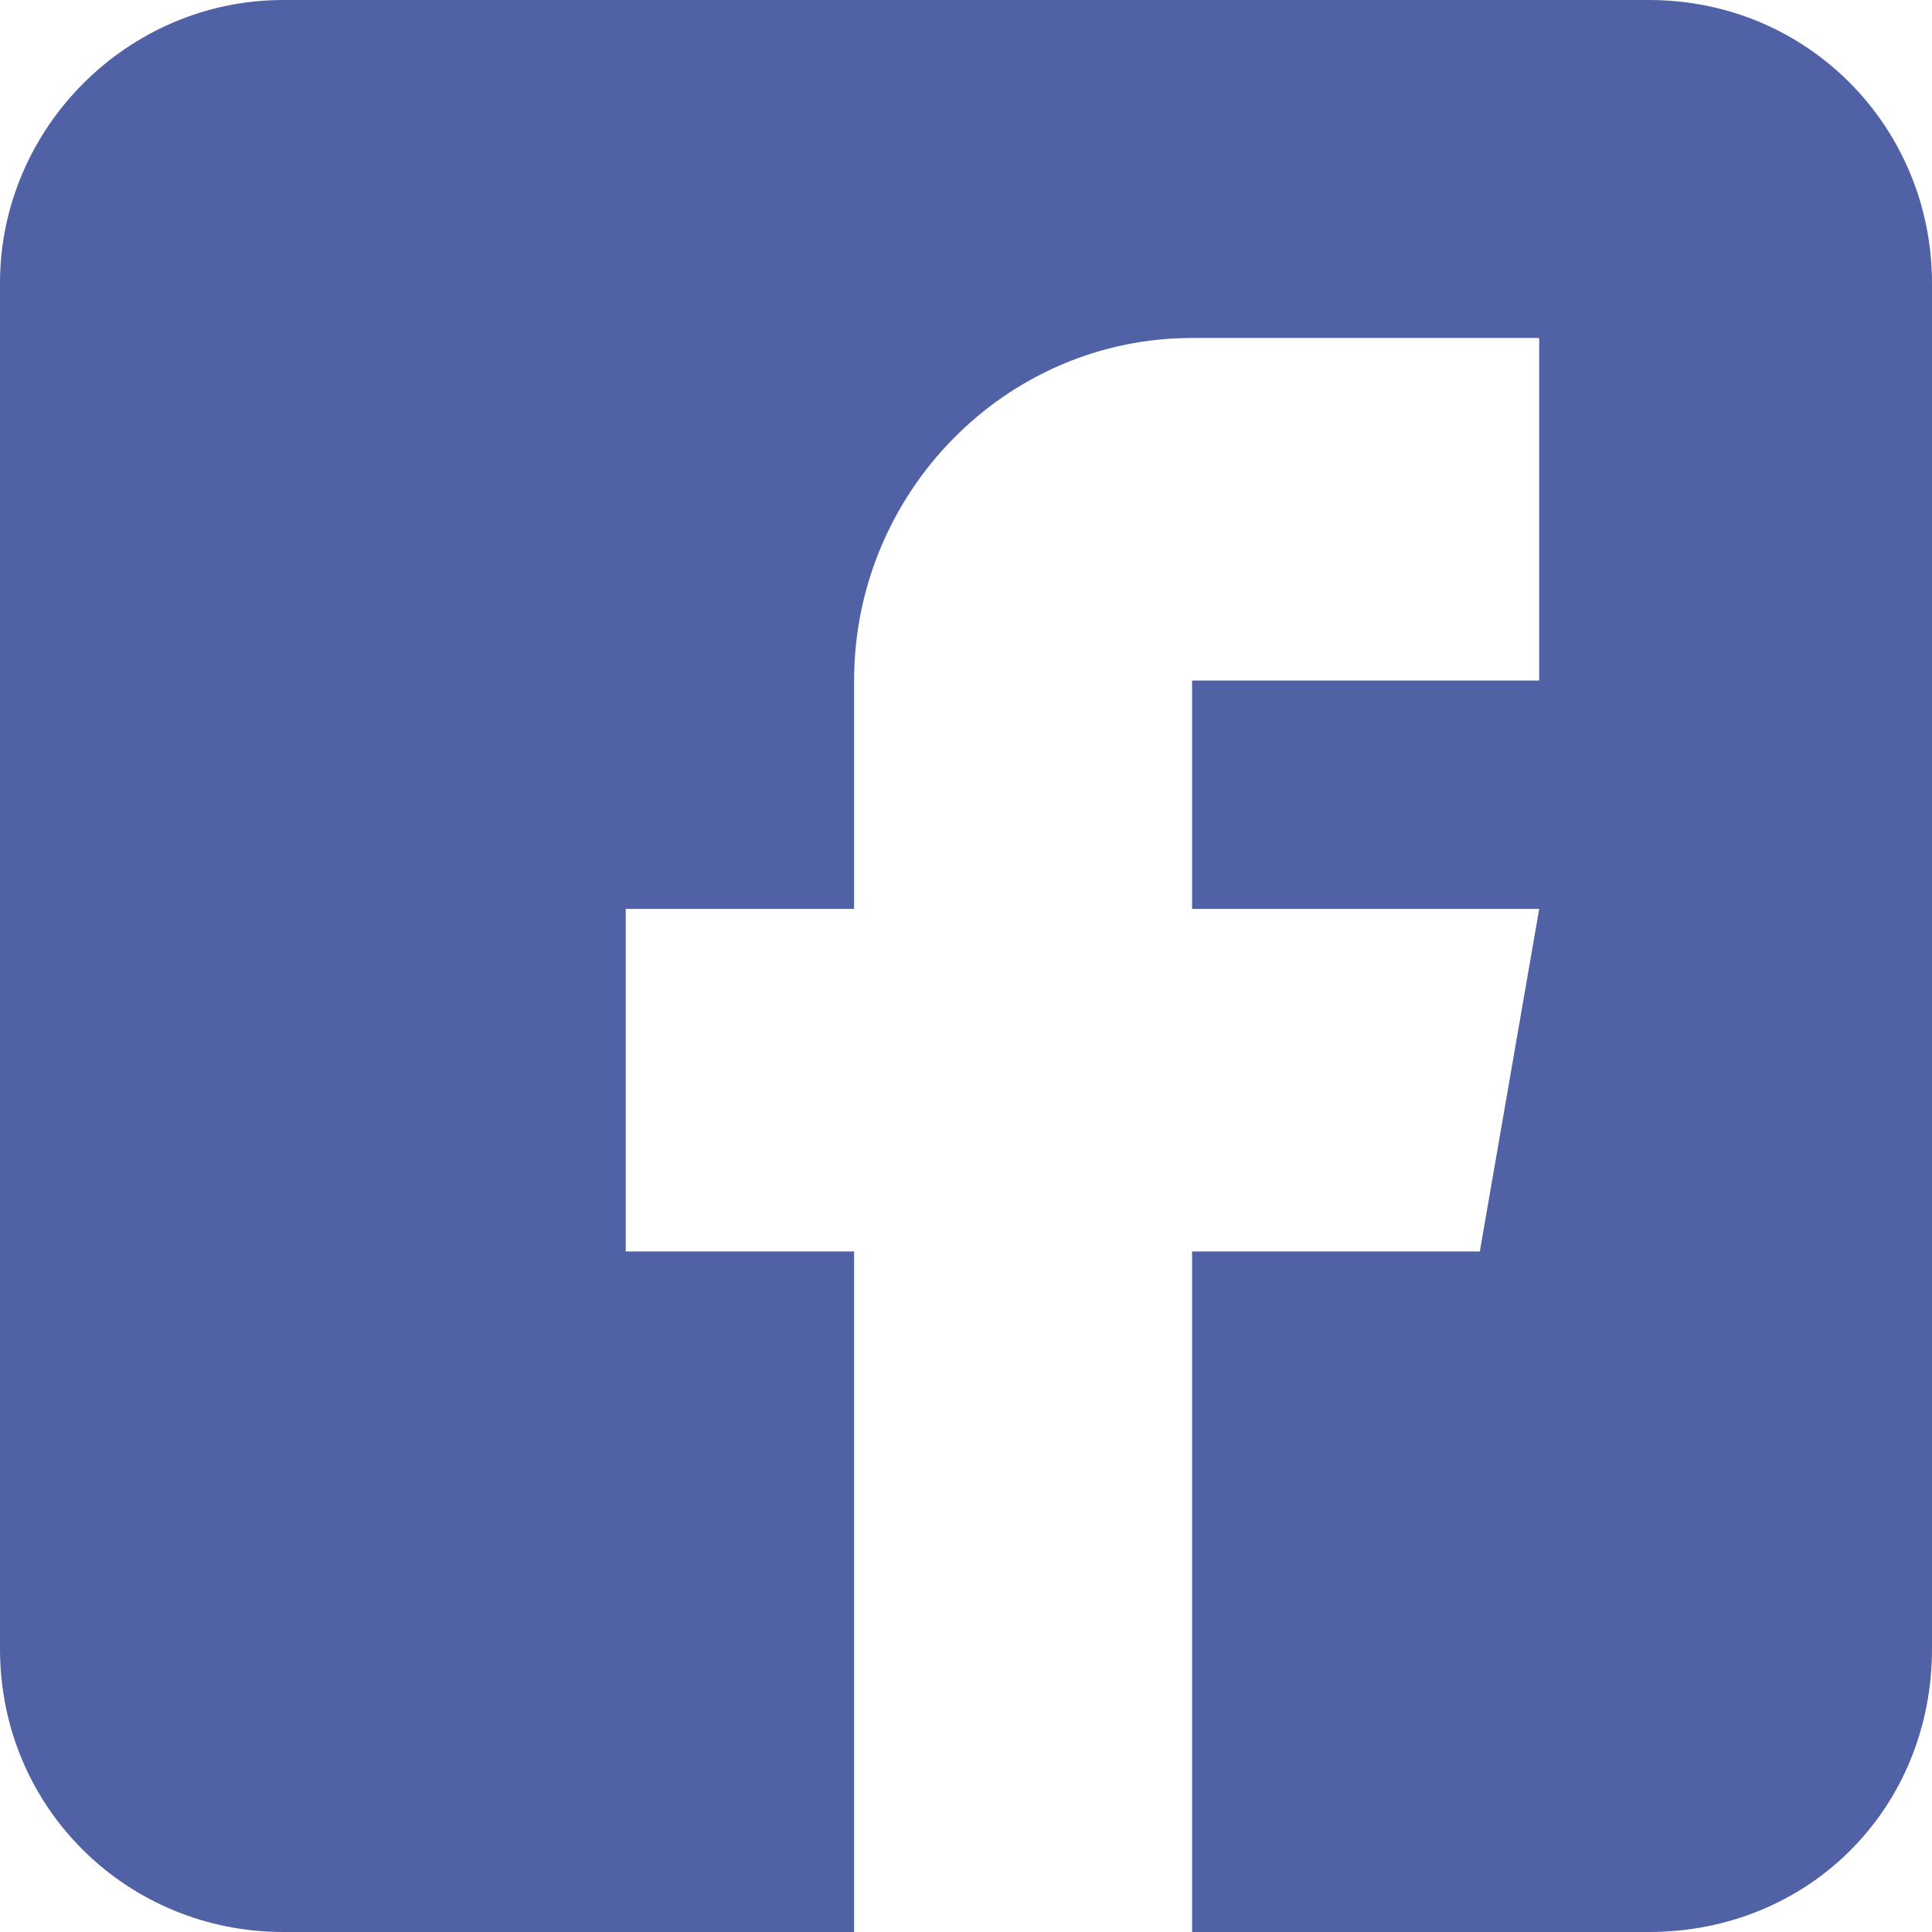
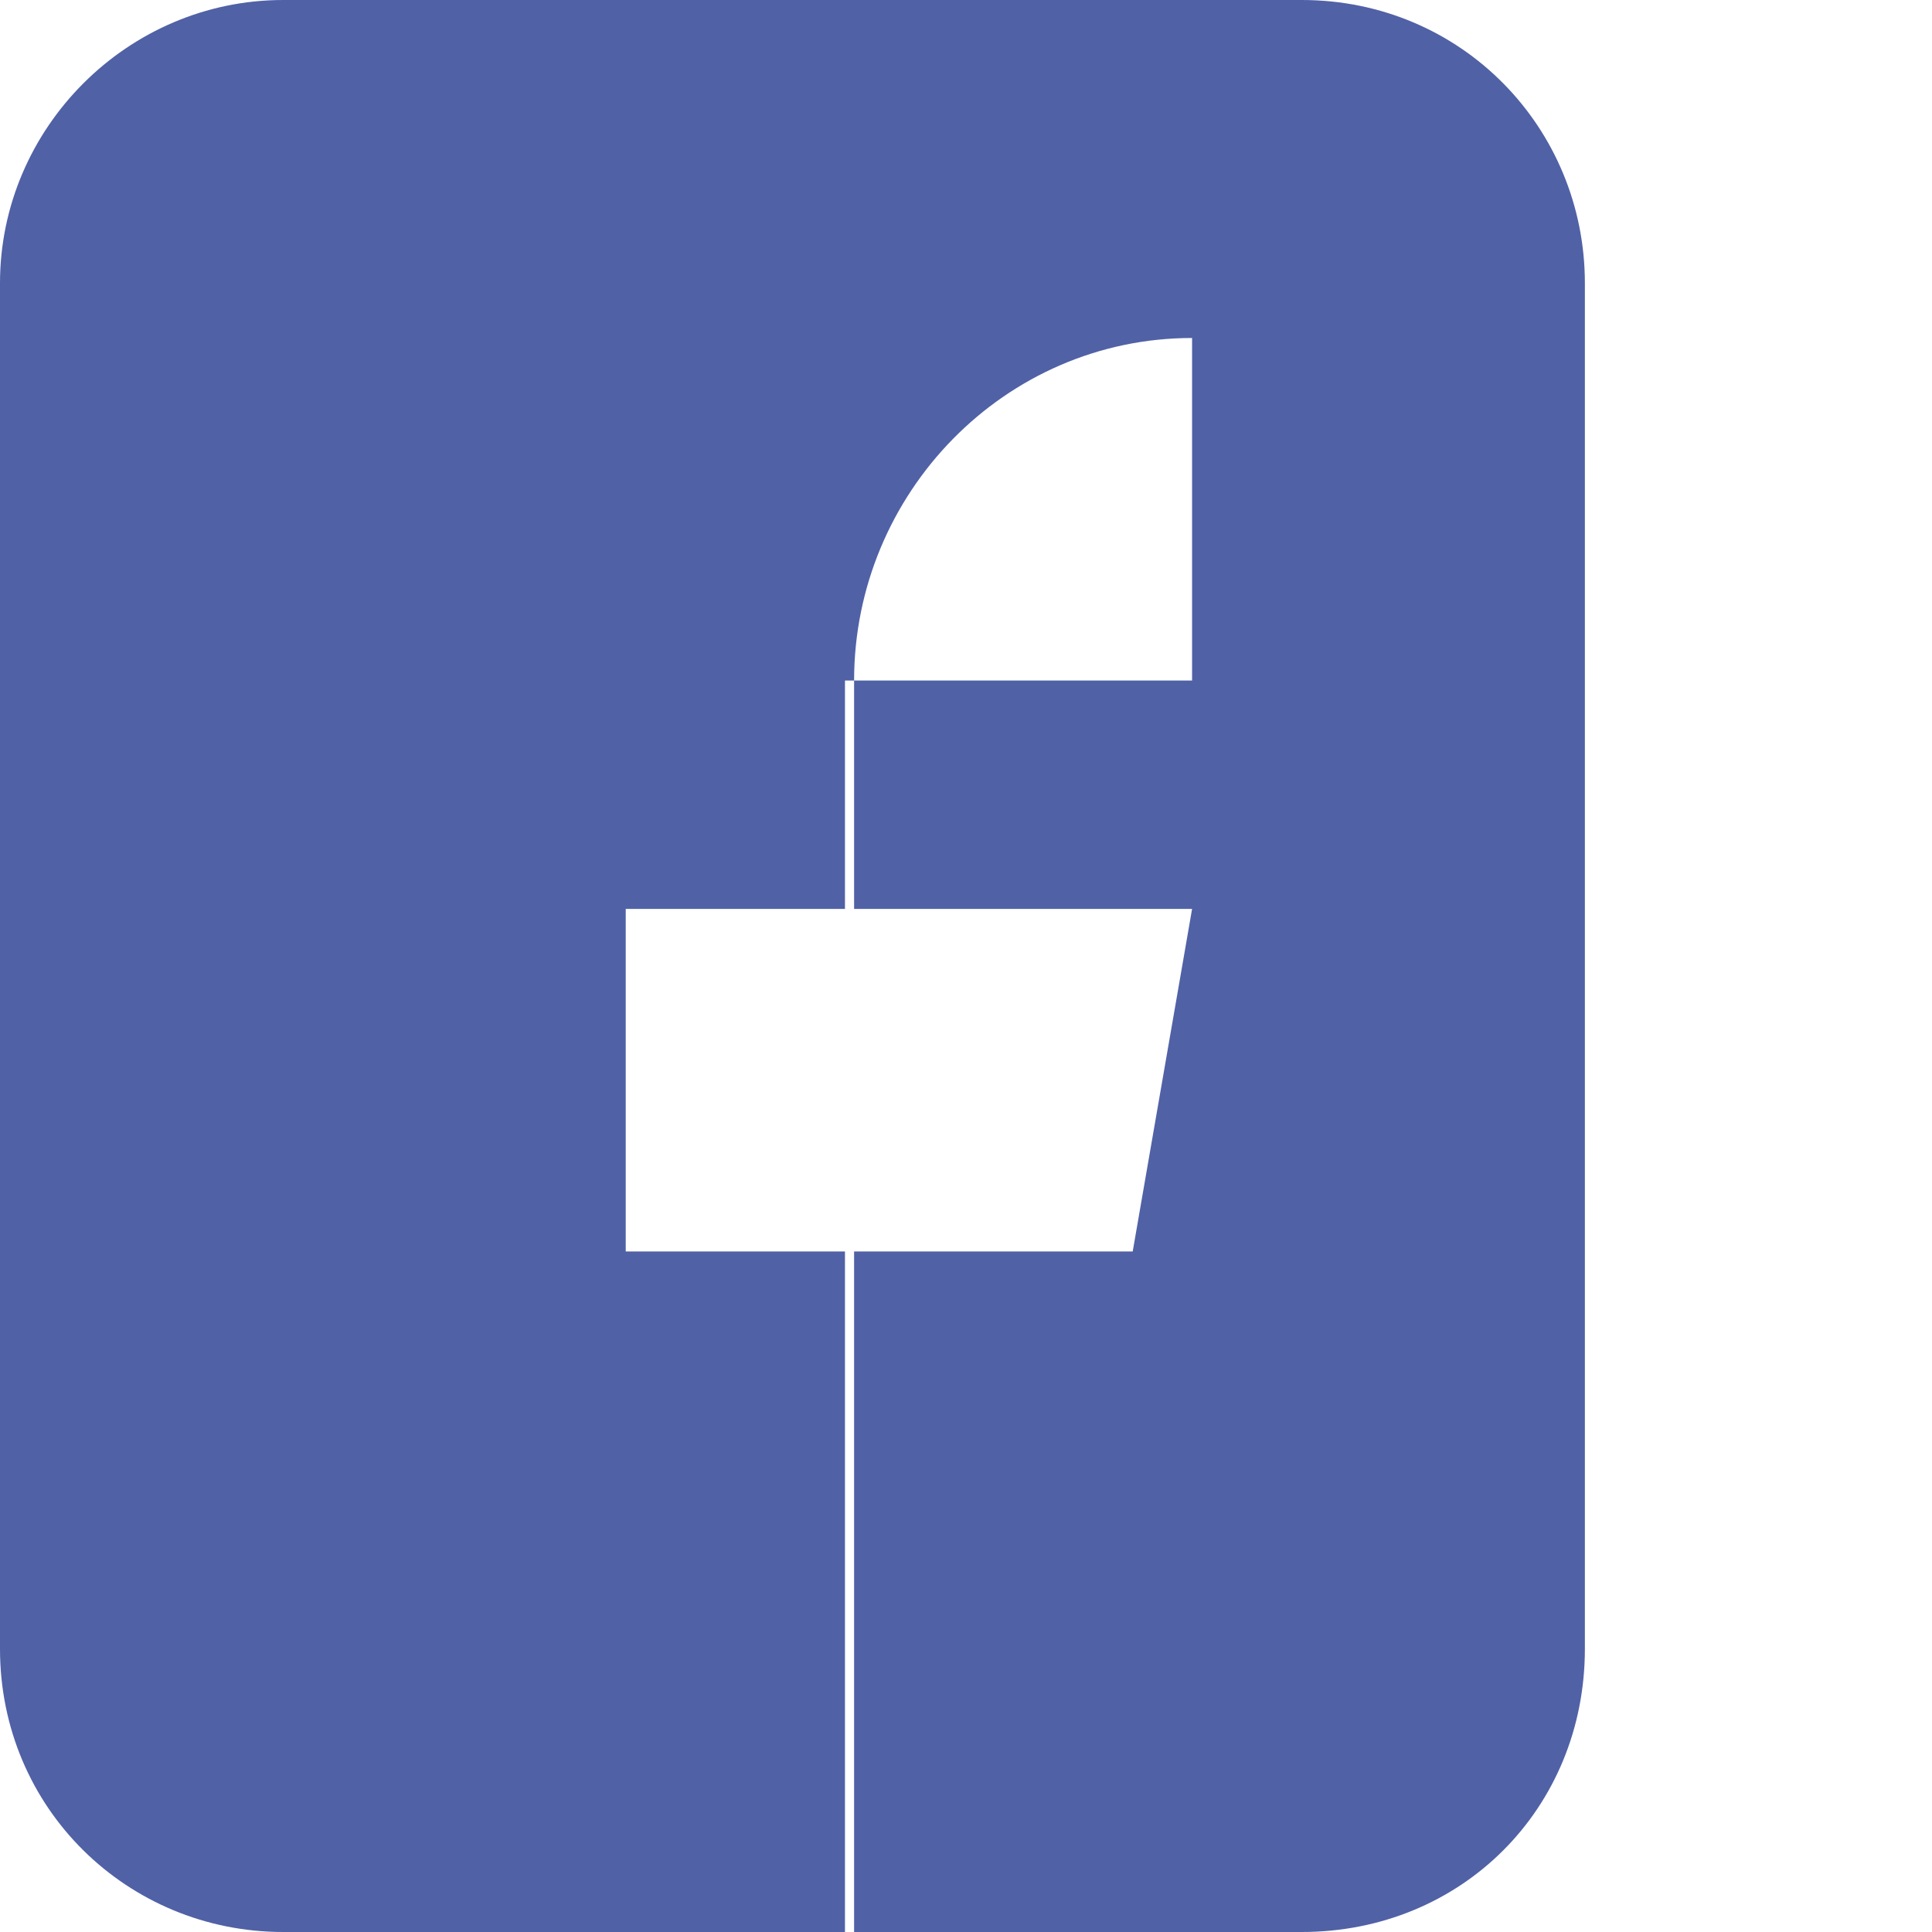
<svg xmlns="http://www.w3.org/2000/svg" clip-rule="evenodd" fill-rule="evenodd" image-rendering="optimizeQuality" shape-rendering="geometricPrecision" text-rendering="geometricPrecision" viewBox="0 0 423 423">
-   <path d="m361 0h-299c-34 0-62 28-62 62v299c0 35 28 62 62 62h125v-149h-50v-75h50v-50c0-41 33-75 74-75h76v75h-76v50h76l-13 75h-63v149h100c35 0 62-27 62-62v-299c0-34-27-62-62-62z" fill="#5061a6" />
+   <path d="m361 0h-299c-34 0-62 28-62 62v299c0 35 28 62 62 62h125v-149h-50v-75h50v-50c0-41 33-75 74-75v75h-76v50h76l-13 75h-63v149h100c35 0 62-27 62-62v-299c0-34-27-62-62-62z" fill="#5061a6" />
</svg>